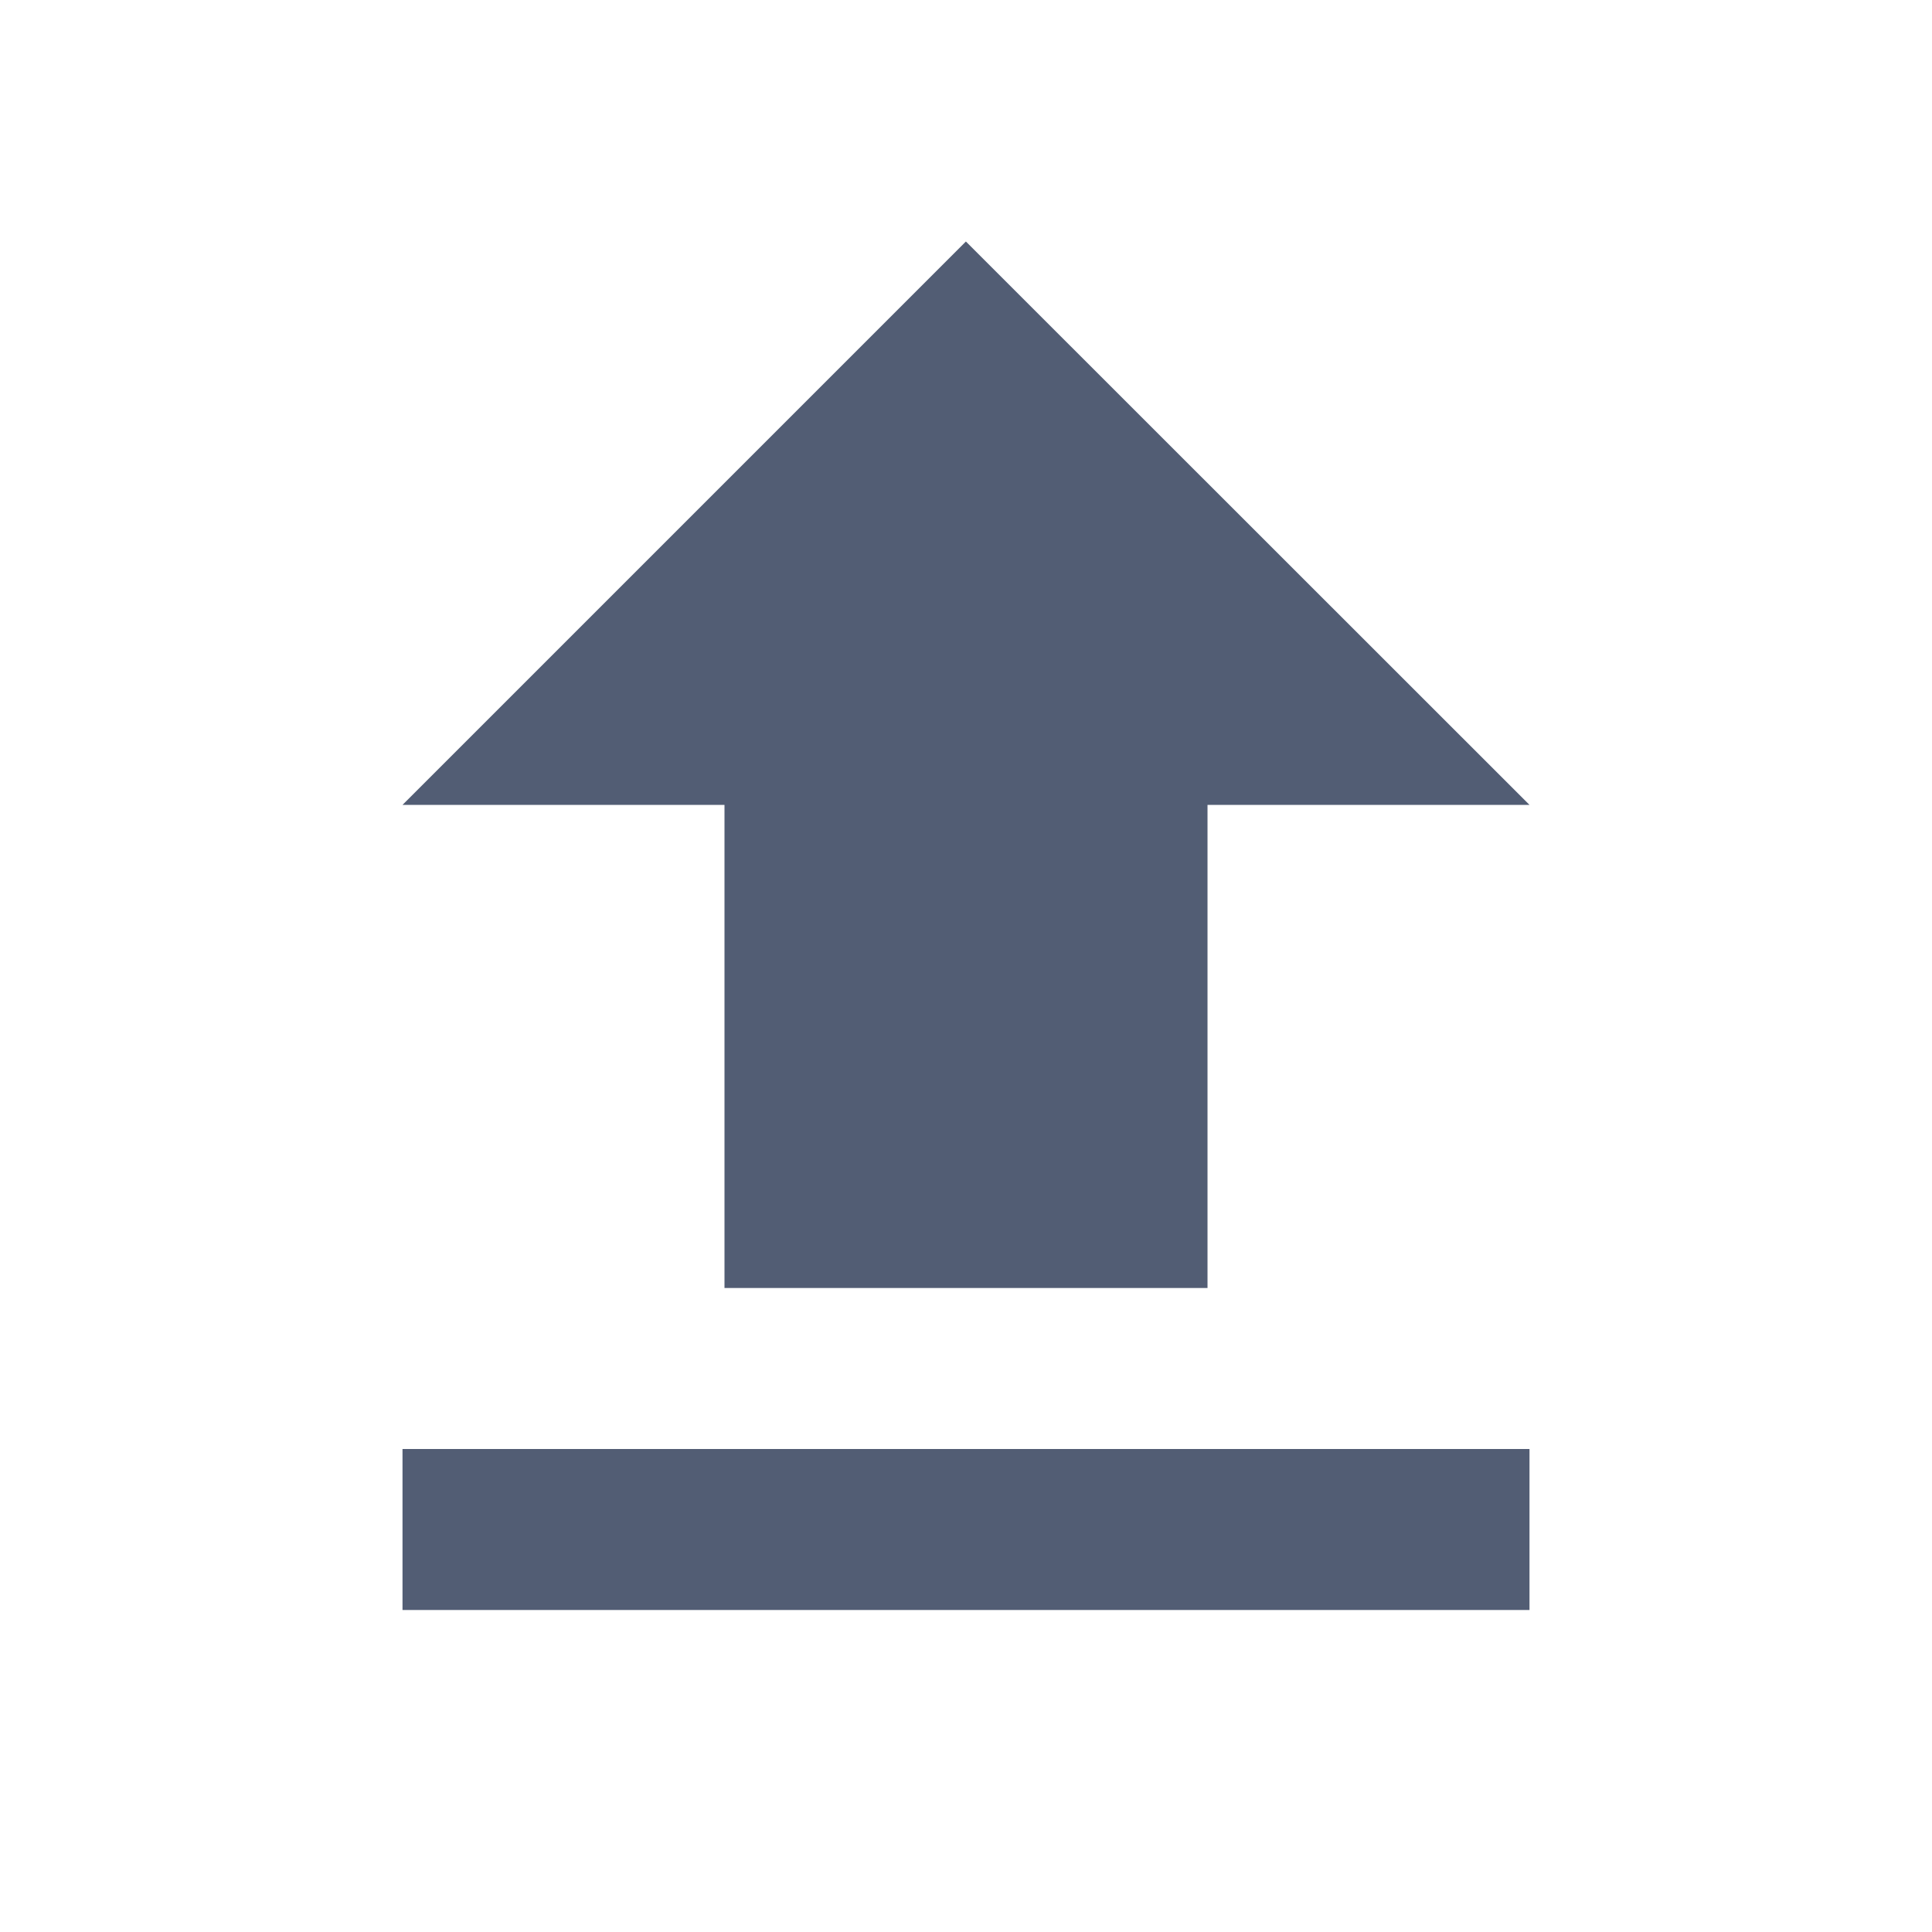
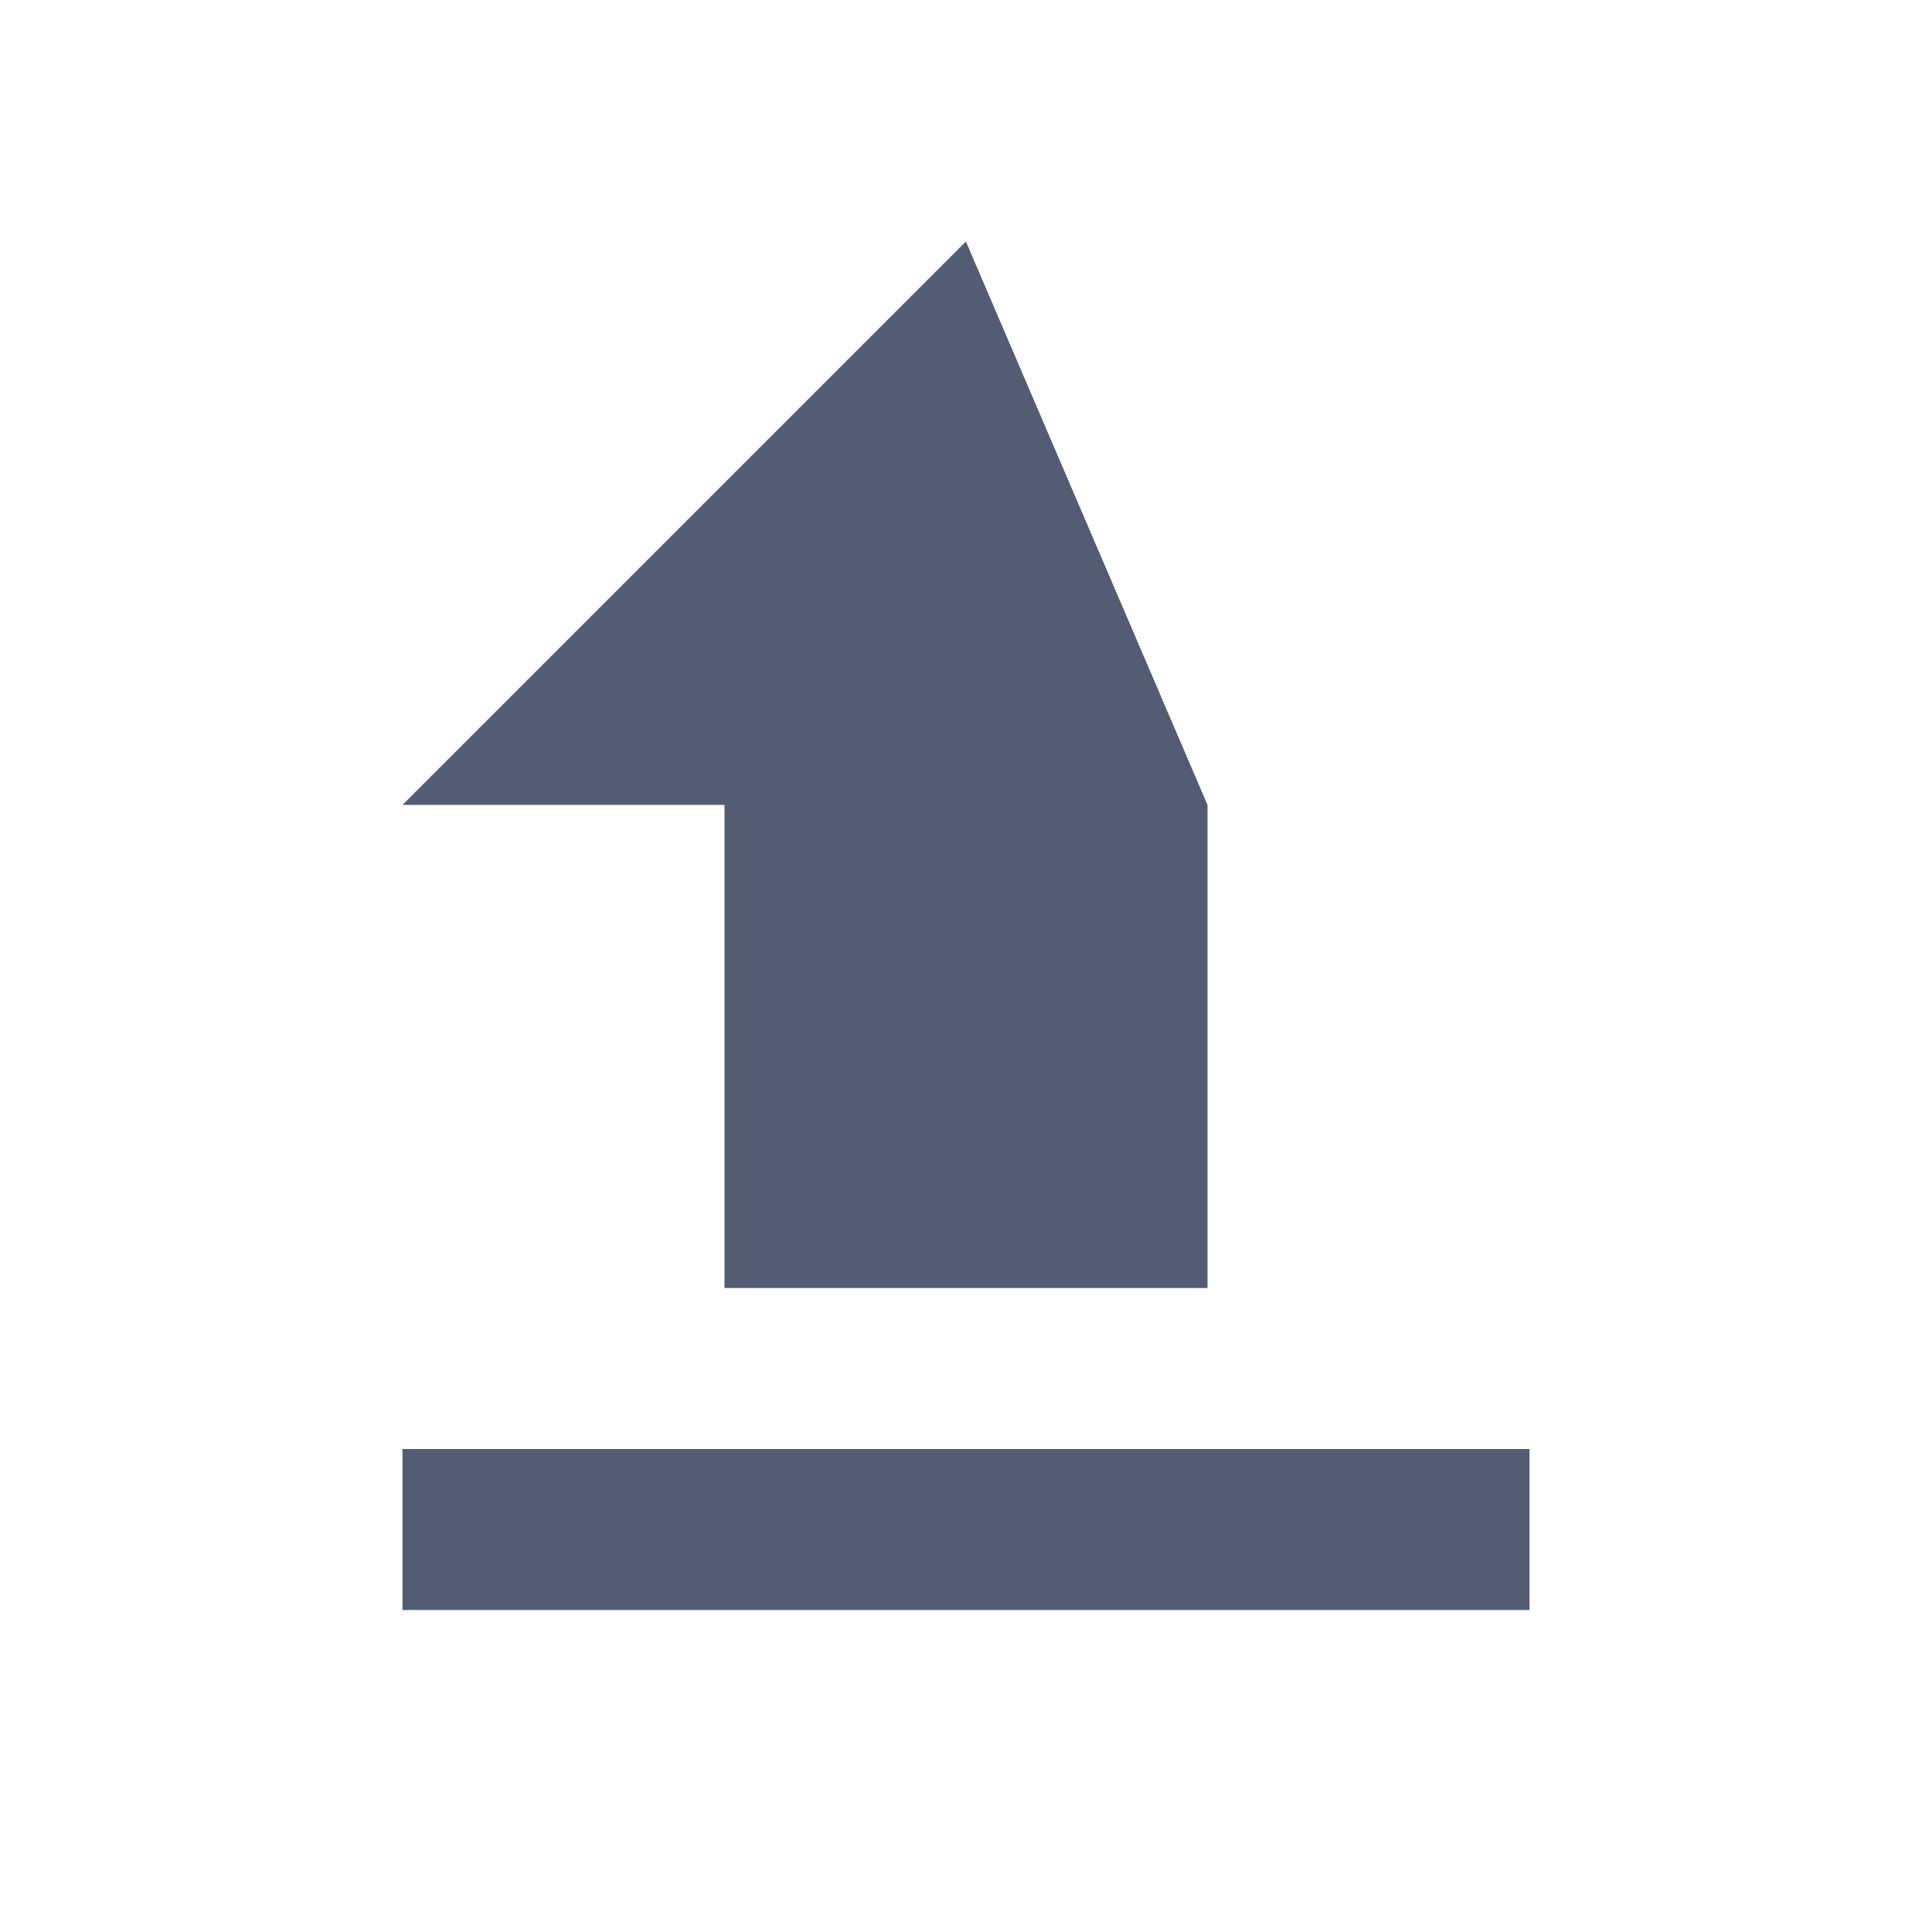
<svg xmlns="http://www.w3.org/2000/svg" id="file_upload_black_24dp" width="51.782" height="51.782" viewBox="0 0 51.782 51.782">
-   <path id="Tracé_532" data-name="Tracé 532" d="M0,0H51.782V51.782H0Z" fill="none" />
-   <path id="Tracé_533" data-name="Tracé 533" d="M13.63,31.048H26.576V18.1h8.63L20.1,3,5,18.1h8.63ZM5,35.364H35.206v4.315H5Z" transform="translate(5.788 3.473)" fill="#525d74" />
+   <path id="Tracé_533" data-name="Tracé 533" d="M13.63,31.048H26.576V18.1L20.1,3,5,18.1h8.63ZM5,35.364H35.206v4.315H5Z" transform="translate(5.788 3.473)" fill="#525d74" />
</svg>